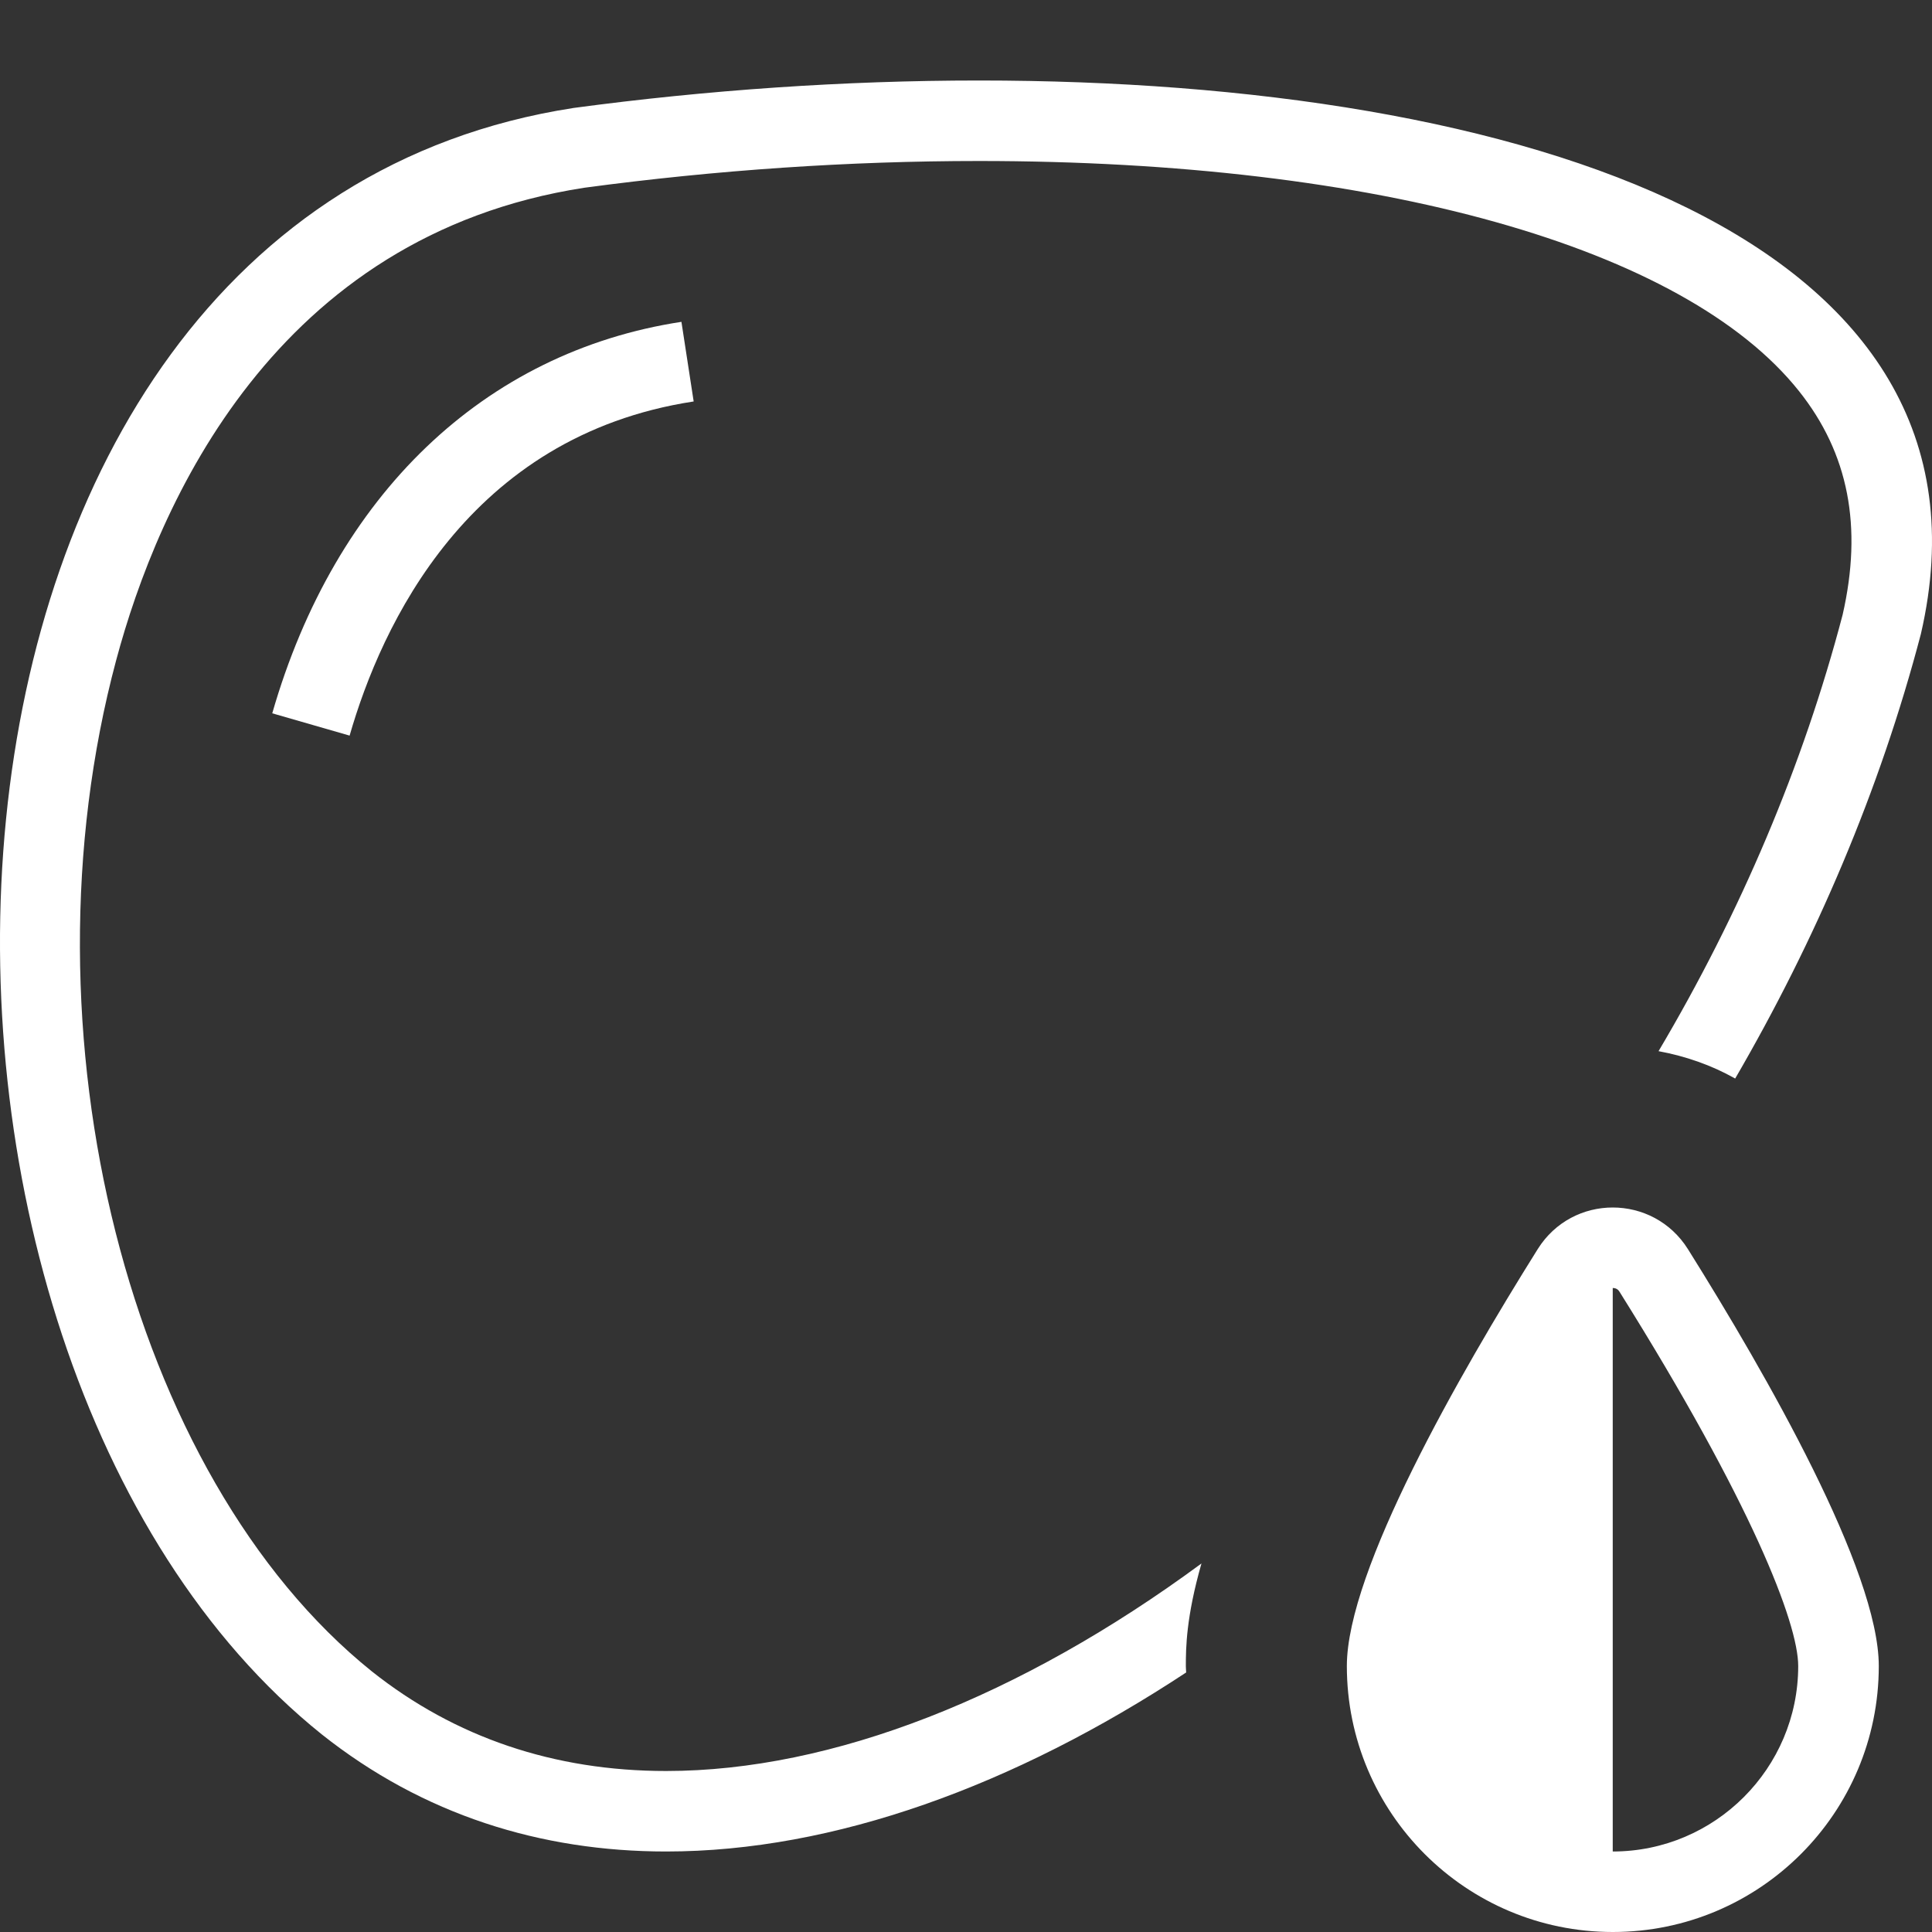
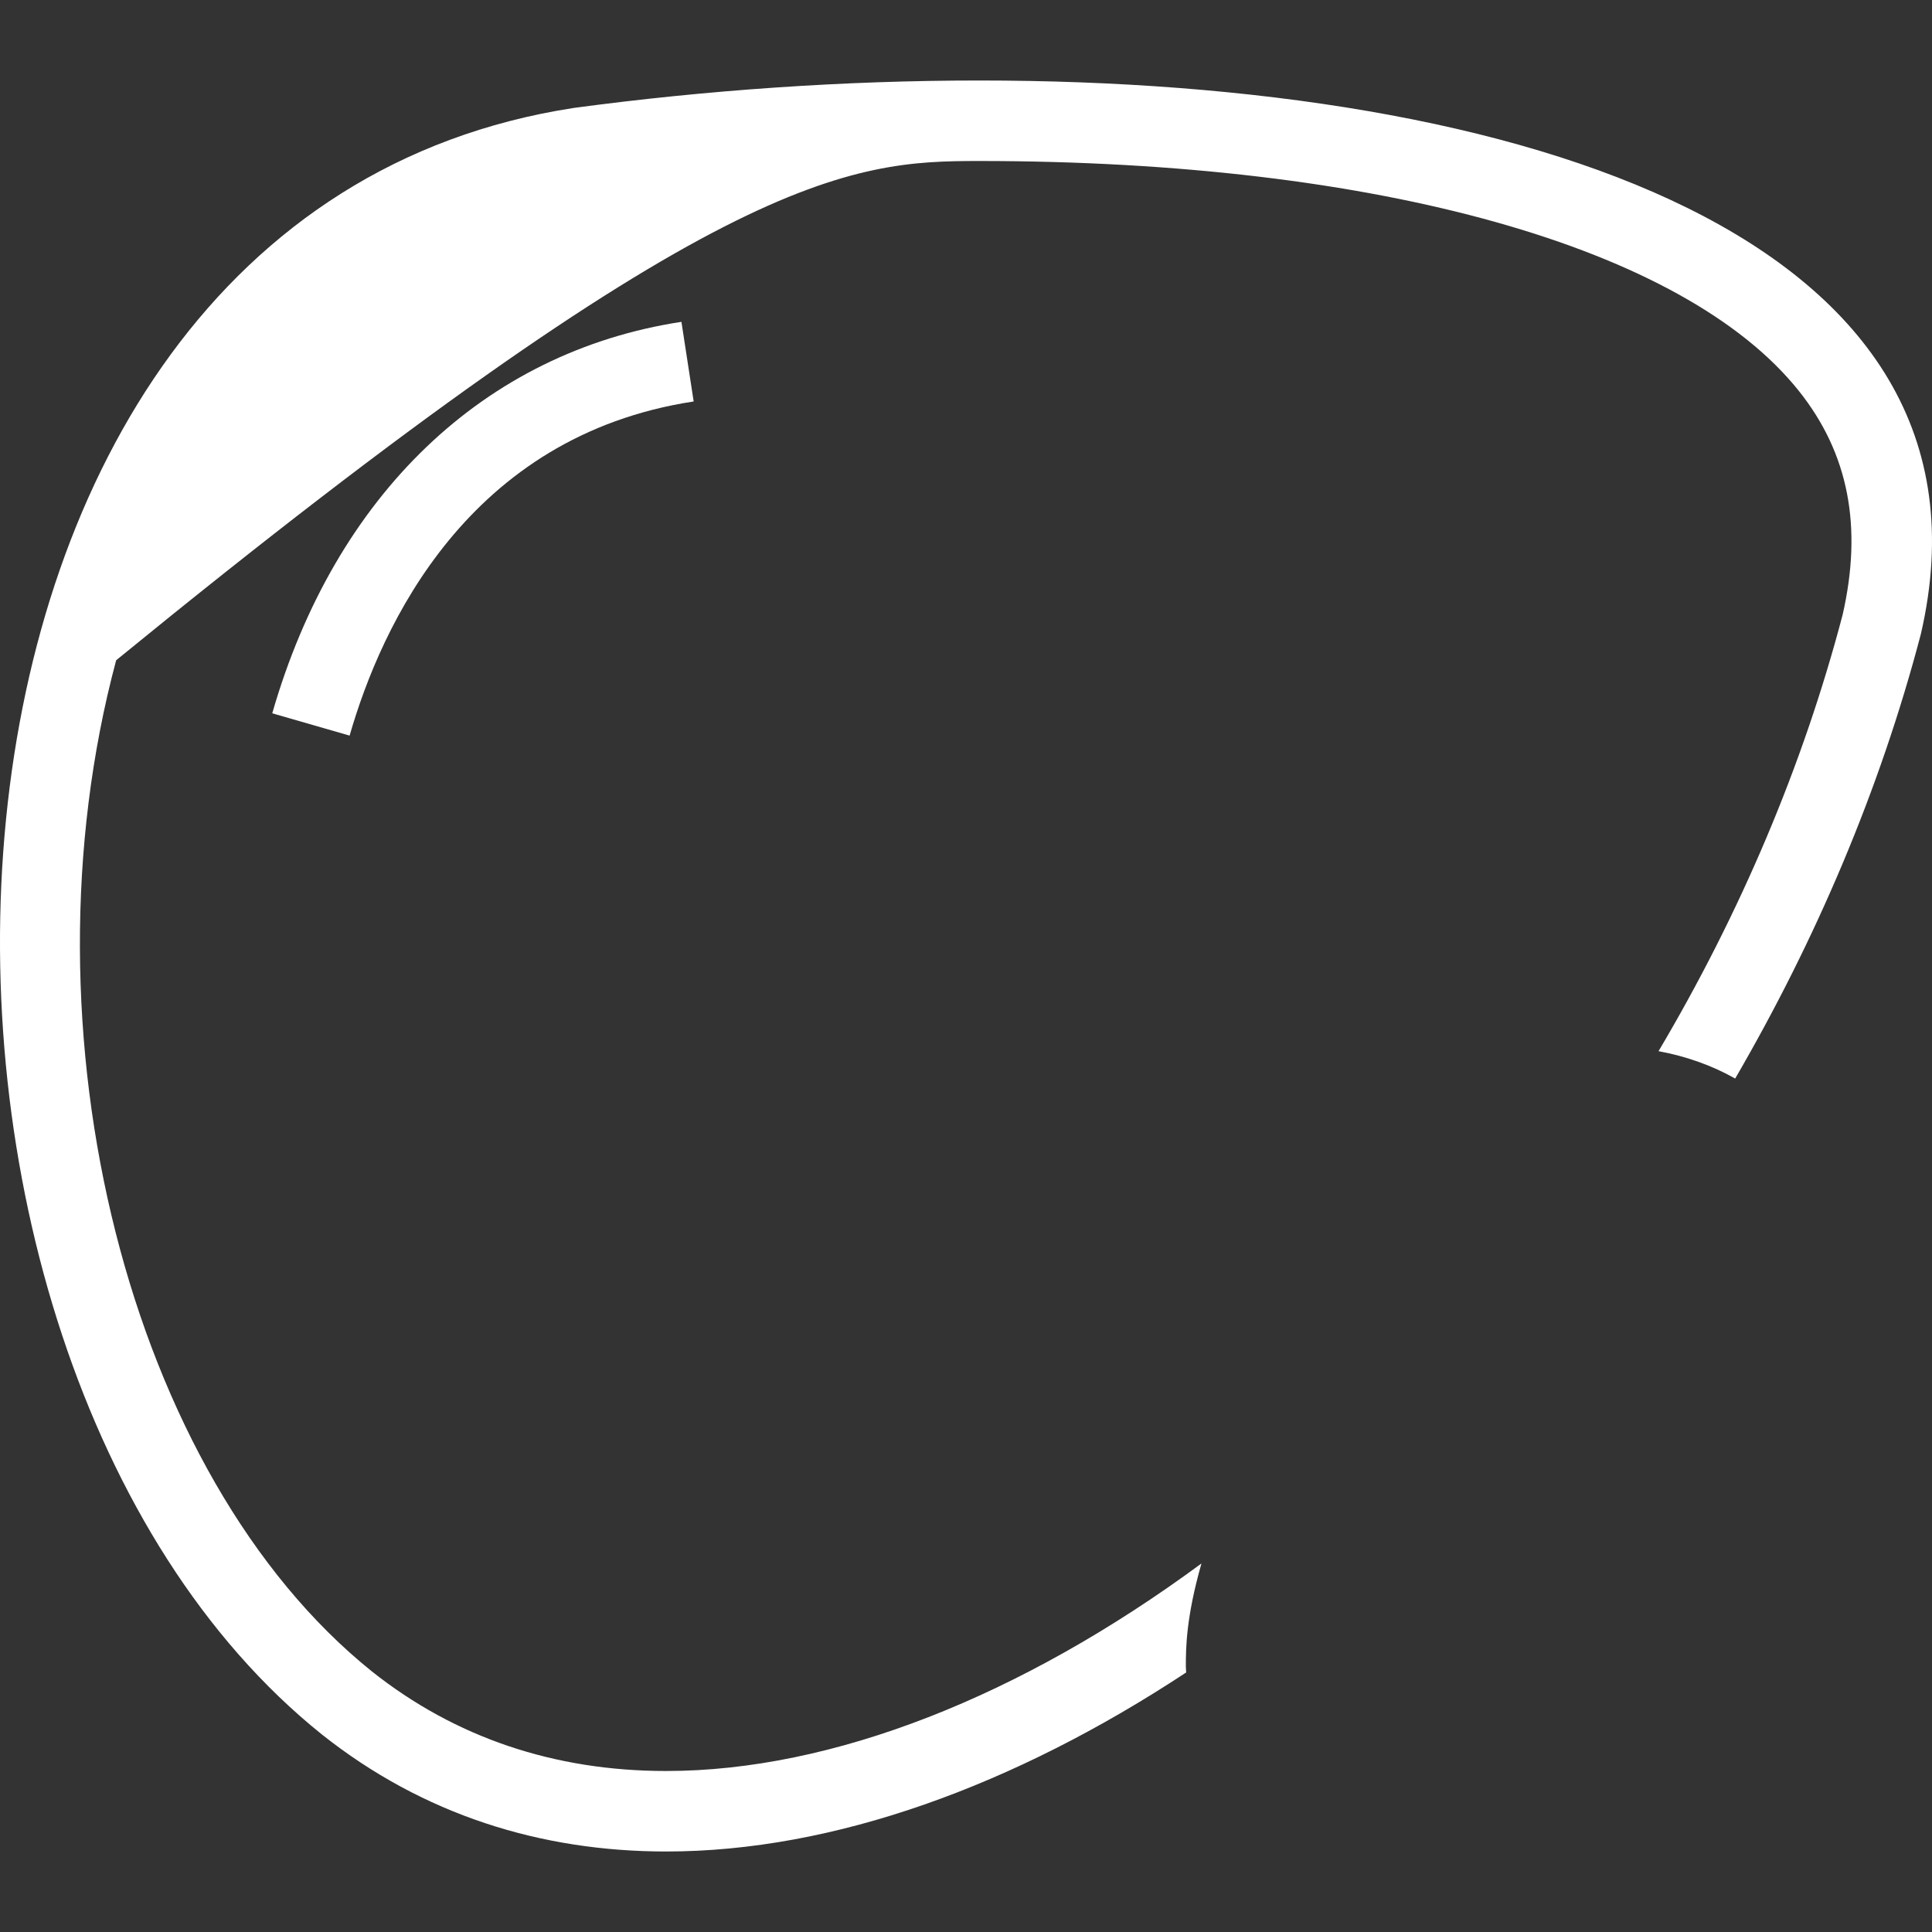
<svg xmlns="http://www.w3.org/2000/svg" width="24" height="24" viewBox="0 0 24 24" fill="none">
  <rect x="0" y="0" width="24" height="24" fill="#333333" stroke="none" />
  <g clip-path="url(#clip0_1140_16941)">
    <path d="M3.382 8.861L4.343 9.138C4.736 7.772 5.814 5.416 8.617 4.987L8.465 3.998C6.016 4.373 4.163 6.146 3.382 8.861Z" fill="white" />
-     <path d="M12.161 1C10.489 1 8.778 1.119 7.126 1.341C-1.611 2.688 -1.896 16.816 3.996 21.544C5.256 22.545 6.72 23 8.275 23C10.356 23 12.599 22.184 14.735 20.776C14.734 20.749 14.731 20.723 14.731 20.697C14.731 20.473 14.734 20.091 14.925 19.422C12.68 21.077 10.339 22 8.275 22C6.883 22 5.653 21.583 4.621 20.764C1.602 18.34 0.205 12.822 1.443 8.202C1.962 6.264 3.41 2.926 7.26 2.332C8.899 2.112 10.548 2 12.161 2C17.116 2 20.925 3.069 22.349 4.86C22.963 5.632 23.14 6.54 22.89 7.636C22.398 9.511 21.618 11.345 20.603 13.058C20.939 13.12 21.261 13.232 21.555 13.398C22.553 11.682 23.352 9.82 23.862 7.875C25.002 2.938 18.904 1 12.161 1Z" fill="white" />
-     <path d="M20.034 15C19.676 15 19.318 15.172 19.102 15.517C18.125 17.077 16.731 19.511 16.731 20.696C16.731 22.52 18.21 24 20.035 24C21.859 24 23.339 22.521 23.339 20.696C23.339 19.511 21.945 17.077 20.968 15.517C20.751 15.172 20.392 15 20.034 15ZM20.034 23V16C20.089 16 20.11 16.034 20.119 16.048C21.755 18.66 22.338 20.162 22.338 20.696C22.338 21.966 21.304 23 20.034 23Z" fill="white" />
+     <path d="M12.161 1C10.489 1 8.778 1.119 7.126 1.341C-1.611 2.688 -1.896 16.816 3.996 21.544C5.256 22.545 6.72 23 8.275 23C10.356 23 12.599 22.184 14.735 20.776C14.734 20.749 14.731 20.723 14.731 20.697C14.731 20.473 14.734 20.091 14.925 19.422C12.68 21.077 10.339 22 8.275 22C6.883 22 5.653 21.583 4.621 20.764C1.602 18.34 0.205 12.822 1.443 8.202C8.899 2.112 10.548 2 12.161 2C17.116 2 20.925 3.069 22.349 4.86C22.963 5.632 23.14 6.54 22.89 7.636C22.398 9.511 21.618 11.345 20.603 13.058C20.939 13.12 21.261 13.232 21.555 13.398C22.553 11.682 23.352 9.82 23.862 7.875C25.002 2.938 18.904 1 12.161 1Z" fill="white" />
  </g>
  <defs>
    <clipPath id="clip0_1140_16941">
      <rect width="24" height="24" fill="white" />
    </clipPath>
  </defs>
</svg>